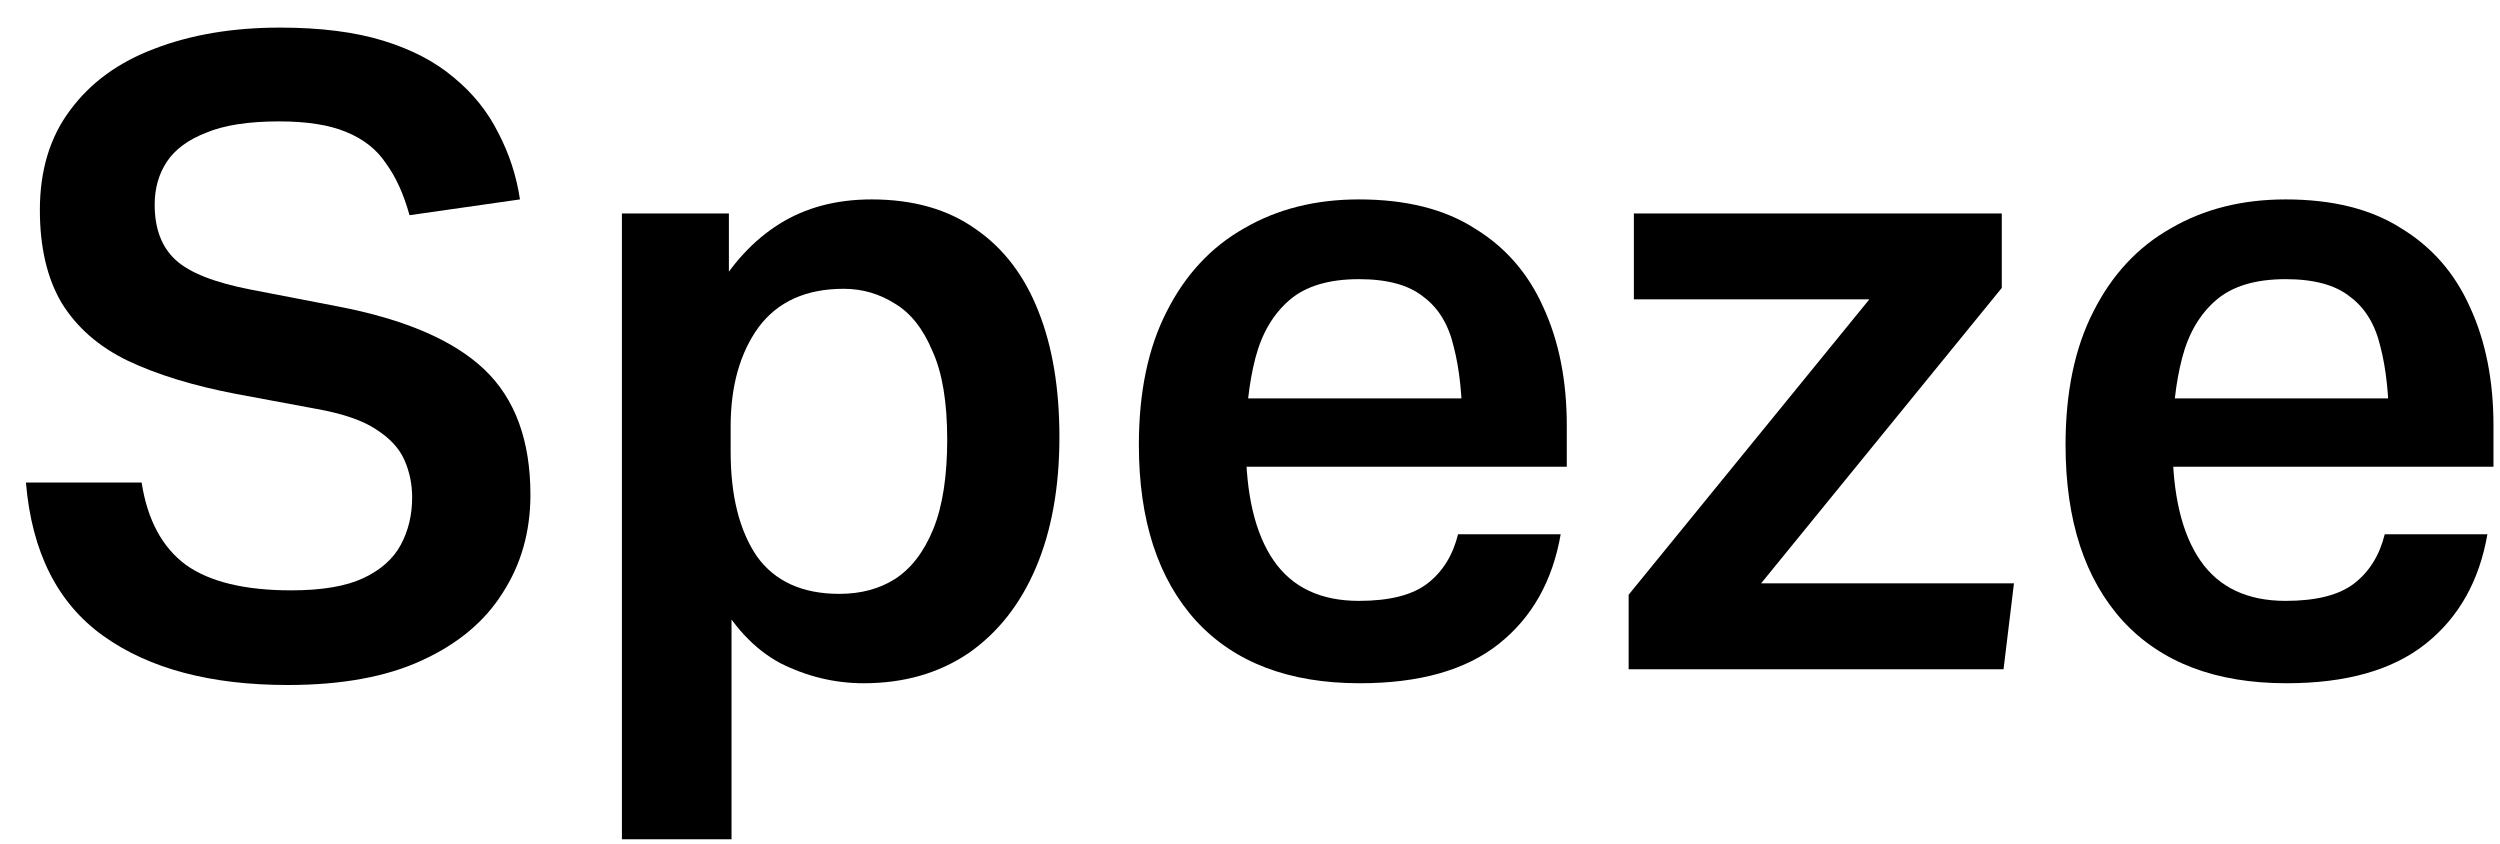
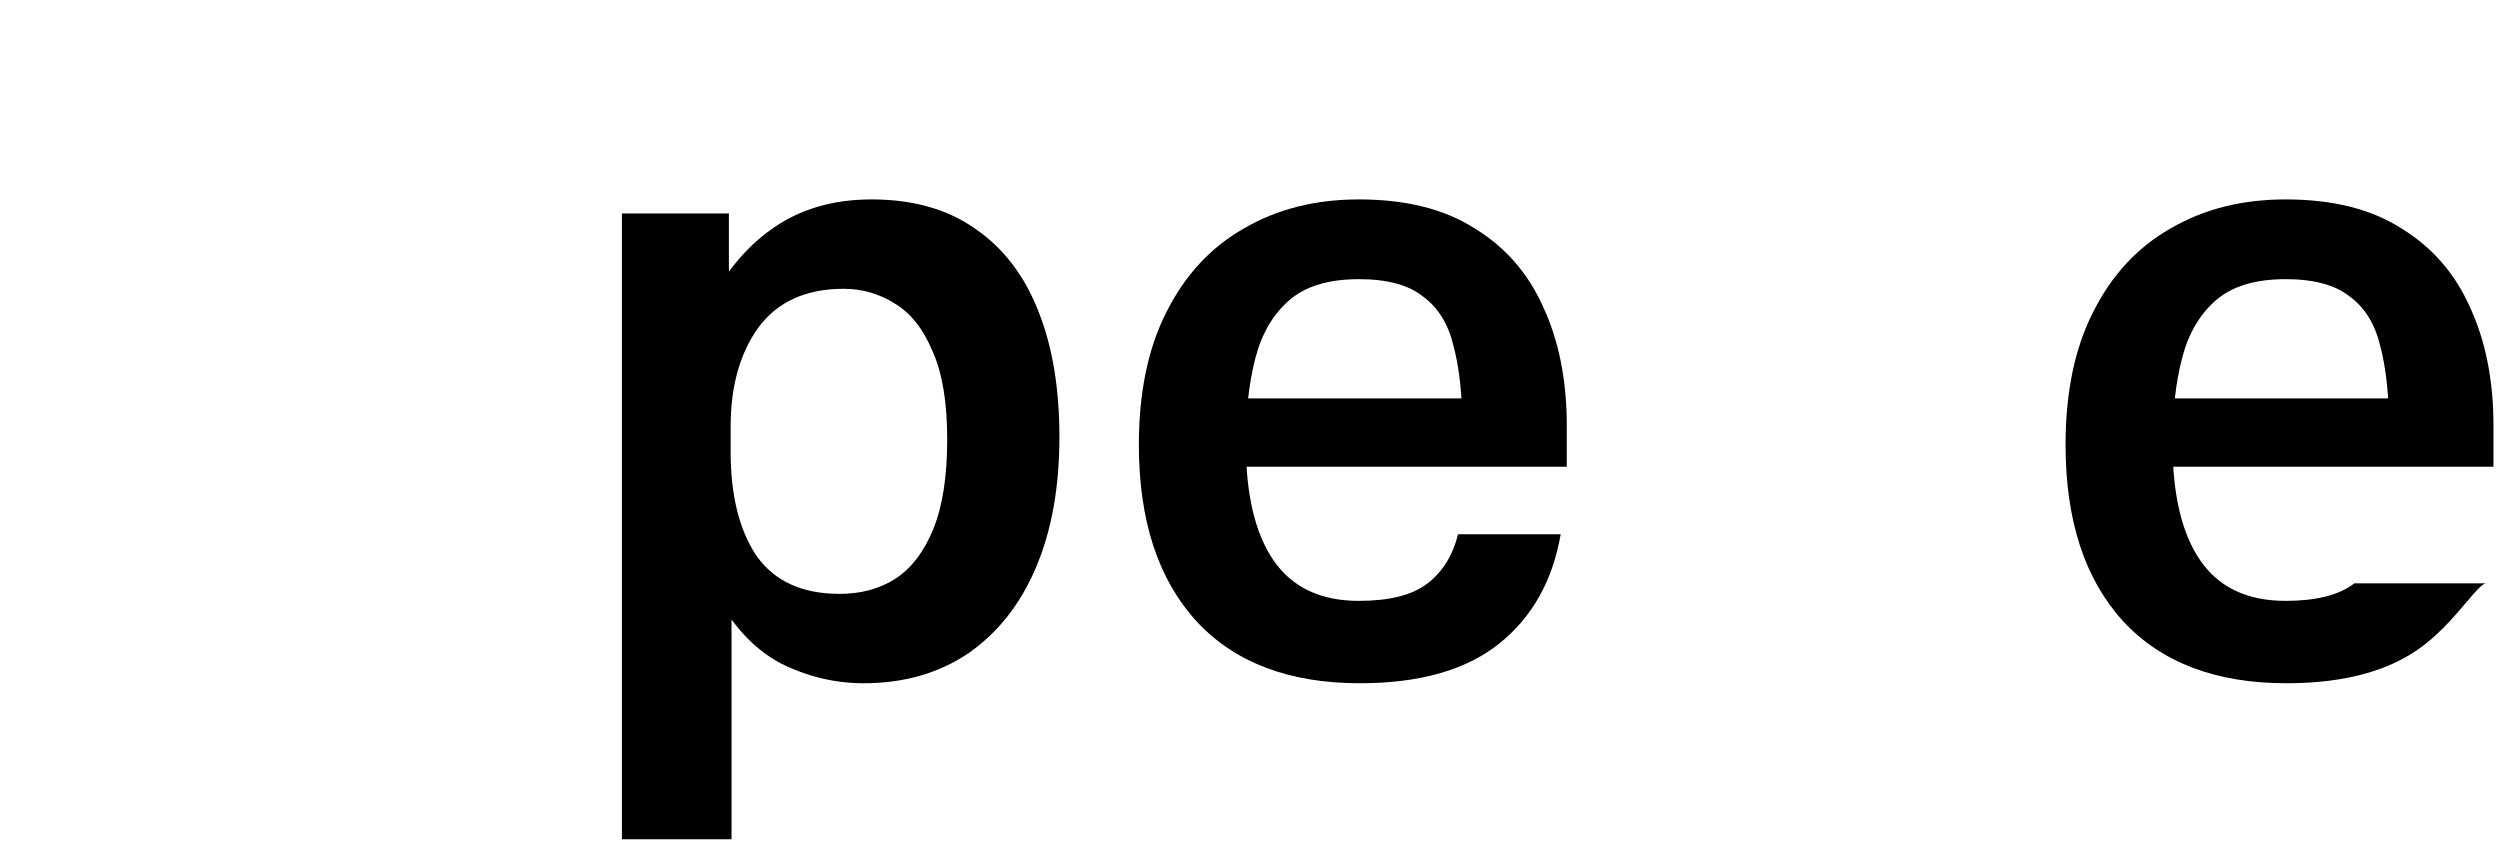
<svg xmlns="http://www.w3.org/2000/svg" width="77" height="26" viewBox="0 0 77 26" fill="none">
-   <path d="M12.694 15.321C12.694 14.907 12.613 14.52 12.452 14.16C12.292 13.8 11.997 13.485 11.568 13.215C11.158 12.945 10.55 12.738 9.747 12.594L7.282 12.135C5.96 11.883 4.844 11.541 3.933 11.109C3.04 10.677 2.362 10.083 1.897 9.327C1.451 8.571 1.228 7.617 1.228 6.466C1.228 5.242 1.54 4.216 2.165 3.388C2.79 2.542 3.657 1.912 4.764 1.498C5.889 1.066 7.175 0.85 8.622 0.85C9.872 0.85 10.934 0.985 11.809 1.255C12.685 1.525 13.408 1.903 13.979 2.389C14.569 2.875 15.024 3.442 15.346 4.09C15.685 4.738 15.908 5.422 16.015 6.142L12.613 6.628C12.434 5.98 12.193 5.449 11.89 5.035C11.604 4.603 11.193 4.279 10.658 4.063C10.14 3.847 9.452 3.739 8.595 3.739C7.648 3.739 6.898 3.856 6.344 4.09C5.791 4.306 5.389 4.603 5.139 4.981C4.889 5.359 4.764 5.8 4.764 6.304C4.764 7.042 4.978 7.609 5.407 8.004C5.835 8.4 6.612 8.706 7.737 8.922L10.39 9.435C12.461 9.831 13.97 10.479 14.917 11.379C15.864 12.279 16.337 13.566 16.337 15.24C16.337 16.374 16.051 17.382 15.48 18.264C14.926 19.146 14.095 19.838 12.988 20.343C11.899 20.846 10.524 21.098 8.863 21.098C6.487 21.098 4.594 20.595 3.183 19.587C1.772 18.579 0.978 17.004 0.799 14.862H4.362C4.541 16.014 4.996 16.86 5.728 17.4C6.461 17.922 7.541 18.183 8.97 18.183C9.916 18.183 10.658 18.057 11.193 17.805C11.729 17.553 12.113 17.211 12.345 16.779C12.577 16.347 12.694 15.861 12.694 15.321Z" fill="black" />
  <path d="M19.155 6.574H22.45V10.515L21.968 9.111C22.522 8.139 23.2 7.402 24.004 6.898C24.808 6.394 25.754 6.142 26.844 6.142C28.13 6.142 29.201 6.448 30.058 7.06C30.916 7.653 31.558 8.499 31.987 9.597C32.416 10.677 32.63 11.964 32.63 13.458C32.63 15.006 32.389 16.347 31.907 17.481C31.425 18.615 30.728 19.497 29.817 20.127C28.906 20.738 27.835 21.044 26.602 21.044C25.71 21.044 24.852 20.837 24.031 20.424C23.227 19.991 22.557 19.272 22.022 18.264L22.531 16.536V25.85H19.155V6.574ZM29.174 13.539C29.174 12.387 29.023 11.478 28.719 10.812C28.433 10.128 28.049 9.642 27.567 9.354C27.085 9.048 26.558 8.895 25.986 8.895C24.826 8.895 23.95 9.291 23.361 10.083C22.79 10.875 22.504 11.892 22.504 13.134V13.917C22.504 15.267 22.772 16.338 23.308 17.13C23.861 17.904 24.709 18.291 25.852 18.291C26.513 18.291 27.085 18.138 27.567 17.832C28.067 17.508 28.46 16.995 28.746 16.293C29.031 15.591 29.174 14.673 29.174 13.539Z" fill="black" />
  <path d="M35.077 13.701C35.077 12.081 35.362 10.713 35.934 9.597C36.505 8.463 37.3 7.609 38.318 7.033C39.336 6.439 40.515 6.142 41.854 6.142C43.301 6.142 44.489 6.439 45.417 7.033C46.364 7.609 47.069 8.418 47.534 9.462C48.016 10.506 48.257 11.721 48.257 13.107V14.376H36.738V12.27H46.596L45.042 13.215C45.042 12.207 44.953 11.361 44.774 10.677C44.614 9.993 44.301 9.48 43.837 9.138C43.39 8.778 42.73 8.598 41.854 8.598C40.926 8.598 40.211 8.814 39.711 9.246C39.211 9.678 38.863 10.272 38.666 11.028C38.47 11.784 38.372 12.657 38.372 13.647C38.372 15.231 38.658 16.437 39.229 17.265C39.801 18.093 40.676 18.507 41.854 18.507C42.801 18.507 43.506 18.327 43.971 17.967C44.435 17.607 44.748 17.103 44.908 16.455H48.069C47.819 17.895 47.185 19.02 46.167 19.829C45.15 20.64 43.721 21.044 41.881 21.044C39.702 21.044 38.023 20.405 36.845 19.128C35.666 17.832 35.077 16.023 35.077 13.701Z" fill="black" />
-   <path d="M50.162 18.318L59.512 6.844V9.219H50.323V6.574H61.655V8.868L52.306 20.343V17.967H62.03L61.709 20.613H50.162V18.318Z" fill="black" />
-   <path d="M63.619 13.701C63.619 12.081 63.904 10.713 64.476 9.597C65.047 8.463 65.842 7.609 66.86 7.033C67.878 6.439 69.057 6.142 70.396 6.142C71.843 6.142 73.031 6.439 73.959 7.033C74.906 7.609 75.611 8.418 76.076 9.462C76.558 10.506 76.799 11.721 76.799 13.107V14.376H65.28V12.27H75.138L73.584 13.215C73.584 12.207 73.495 11.361 73.317 10.677C73.156 9.993 72.843 9.48 72.379 9.138C71.932 8.778 71.272 8.598 70.396 8.598C69.468 8.598 68.753 8.814 68.253 9.246C67.753 9.678 67.405 10.272 67.209 11.028C67.012 11.784 66.914 12.657 66.914 13.647C66.914 15.231 67.2 16.437 67.771 17.265C68.343 18.093 69.218 18.507 70.396 18.507C71.343 18.507 72.049 18.327 72.513 17.967C72.977 17.607 73.29 17.103 73.45 16.455H76.612C76.362 17.895 75.728 19.02 74.71 19.829C73.692 20.64 72.263 21.044 70.423 21.044C68.244 21.044 66.566 20.405 65.387 19.128C64.208 17.832 63.619 16.023 63.619 13.701Z" fill="black" />
+   <path d="M63.619 13.701C63.619 12.081 63.904 10.713 64.476 9.597C65.047 8.463 65.842 7.609 66.86 7.033C67.878 6.439 69.057 6.142 70.396 6.142C71.843 6.142 73.031 6.439 73.959 7.033C74.906 7.609 75.611 8.418 76.076 9.462C76.558 10.506 76.799 11.721 76.799 13.107V14.376H65.28V12.27H75.138L73.584 13.215C73.584 12.207 73.495 11.361 73.317 10.677C73.156 9.993 72.843 9.48 72.379 9.138C71.932 8.778 71.272 8.598 70.396 8.598C69.468 8.598 68.753 8.814 68.253 9.246C67.753 9.678 67.405 10.272 67.209 11.028C67.012 11.784 66.914 12.657 66.914 13.647C66.914 15.231 67.2 16.437 67.771 17.265C68.343 18.093 69.218 18.507 70.396 18.507C71.343 18.507 72.049 18.327 72.513 17.967H76.612C76.362 17.895 75.728 19.02 74.71 19.829C73.692 20.64 72.263 21.044 70.423 21.044C68.244 21.044 66.566 20.405 65.387 19.128C64.208 17.832 63.619 16.023 63.619 13.701Z" fill="black" />
</svg>